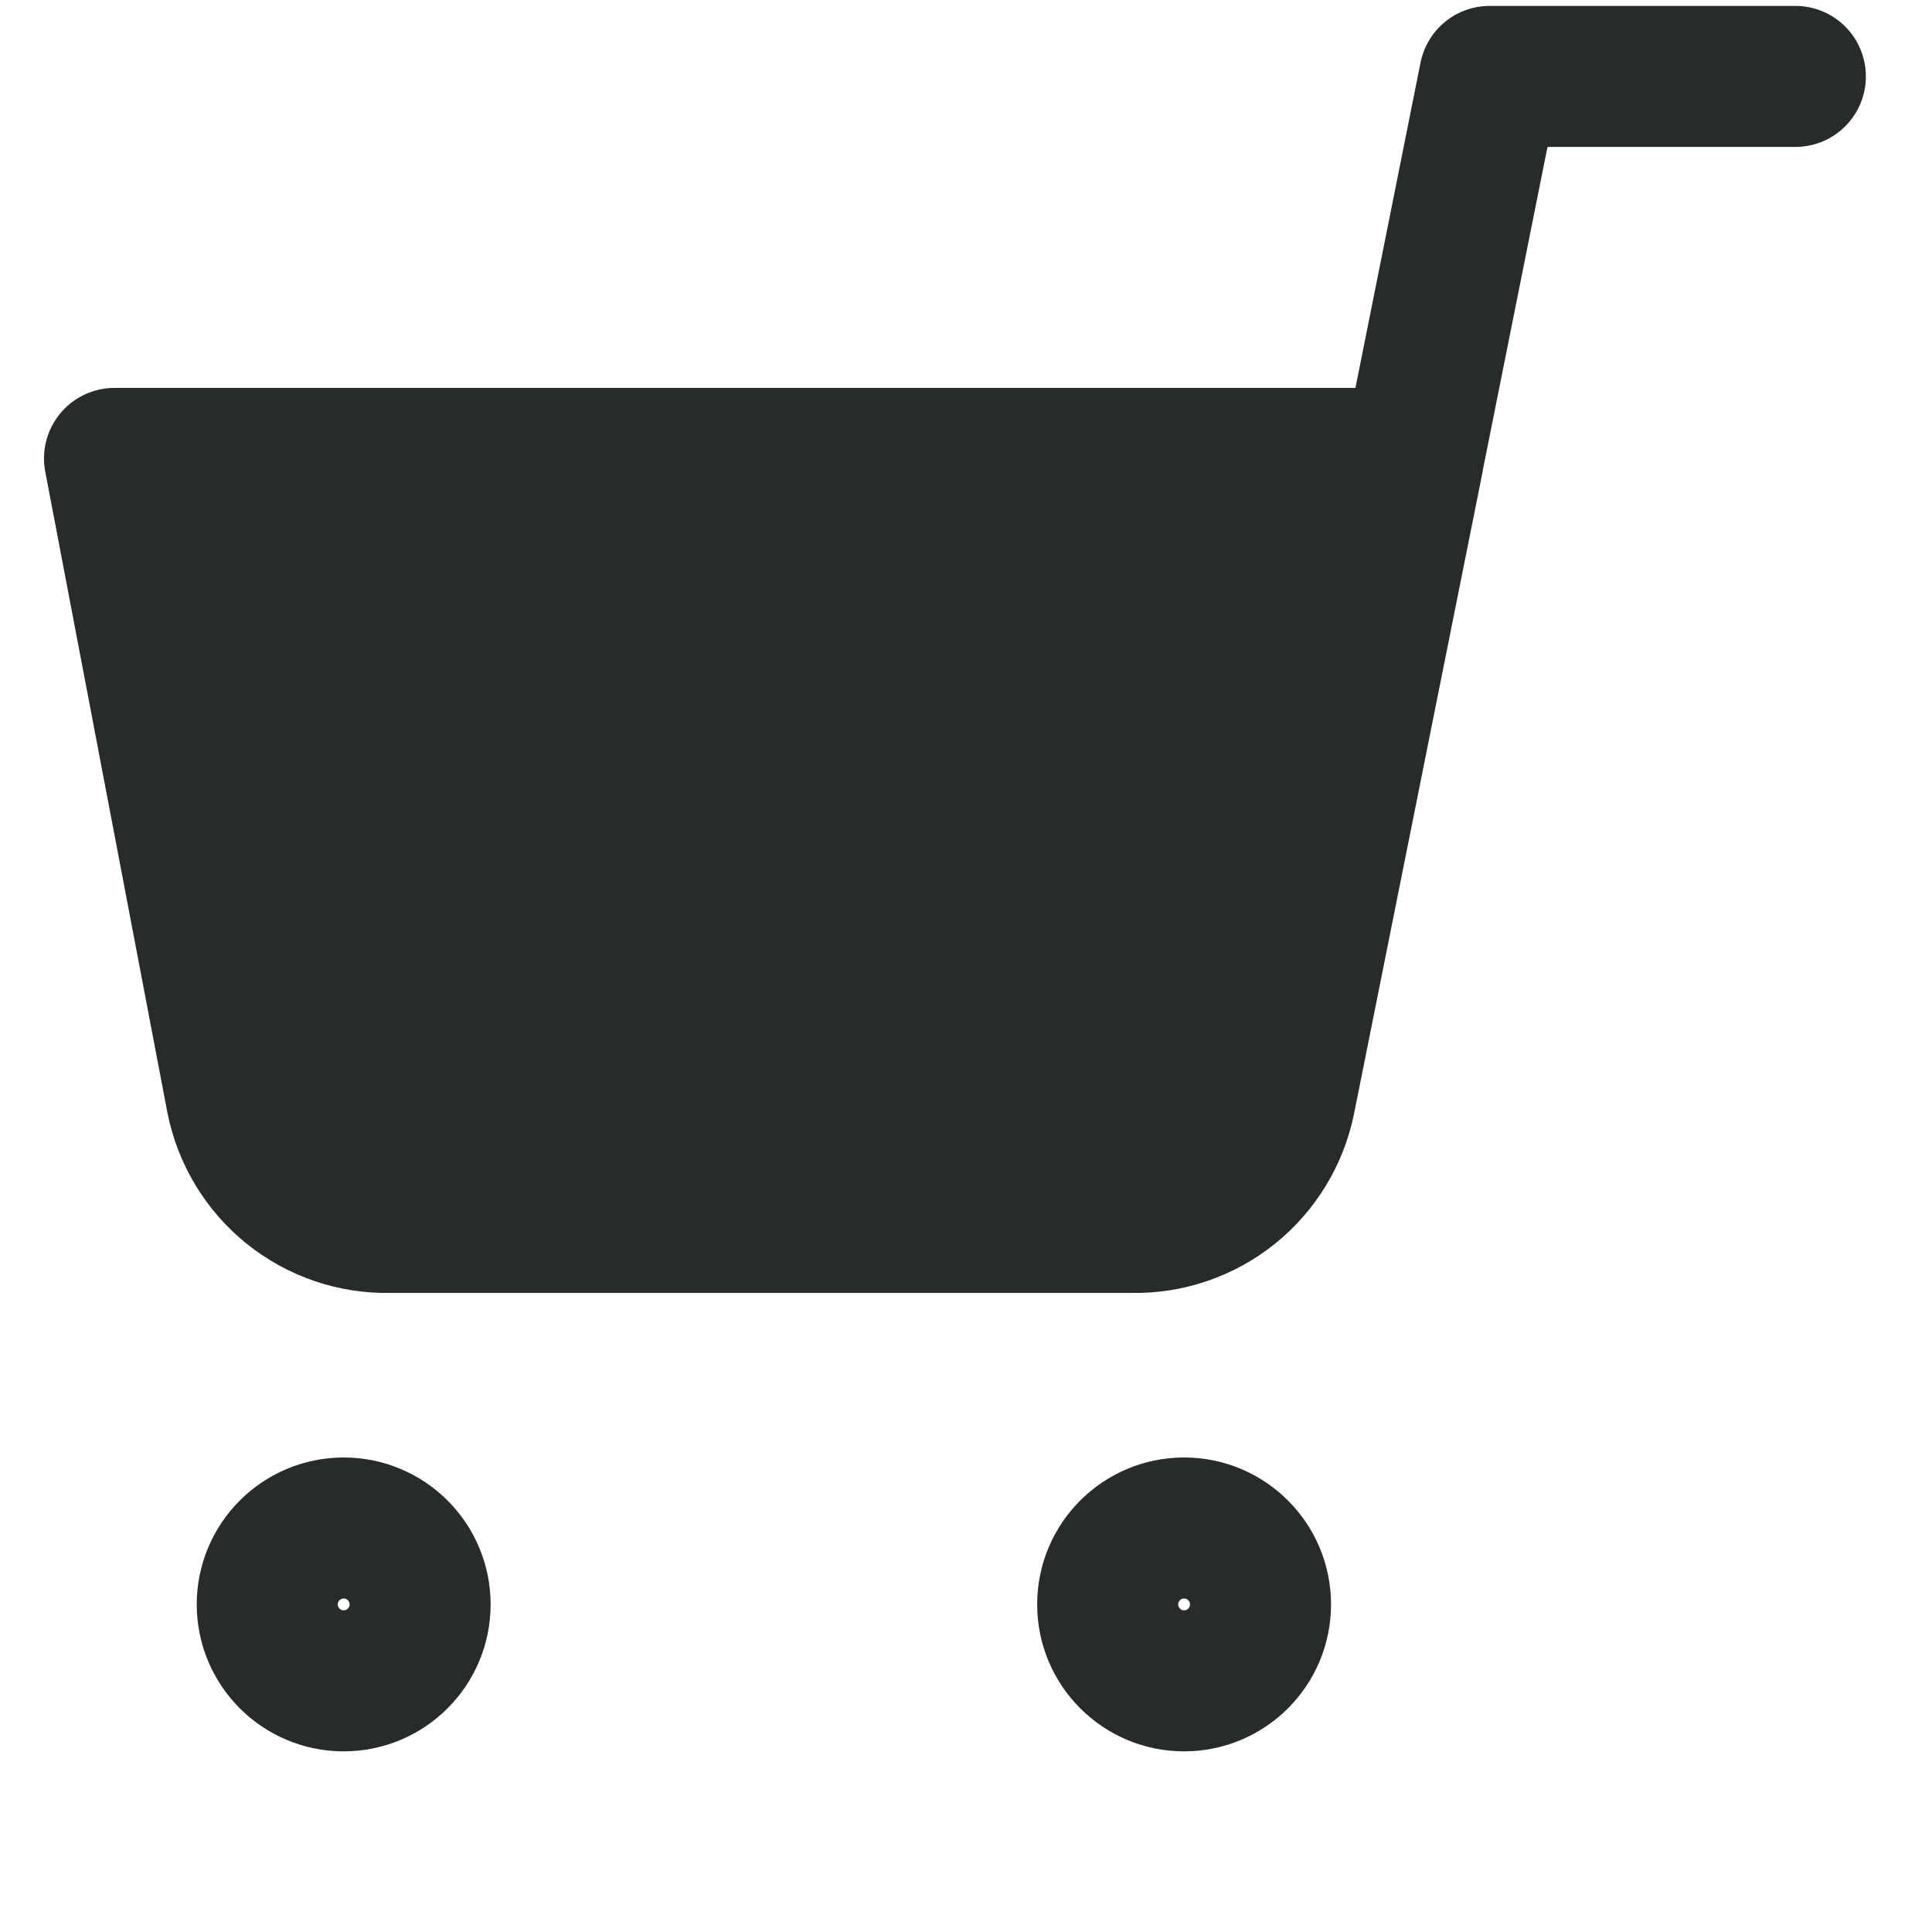
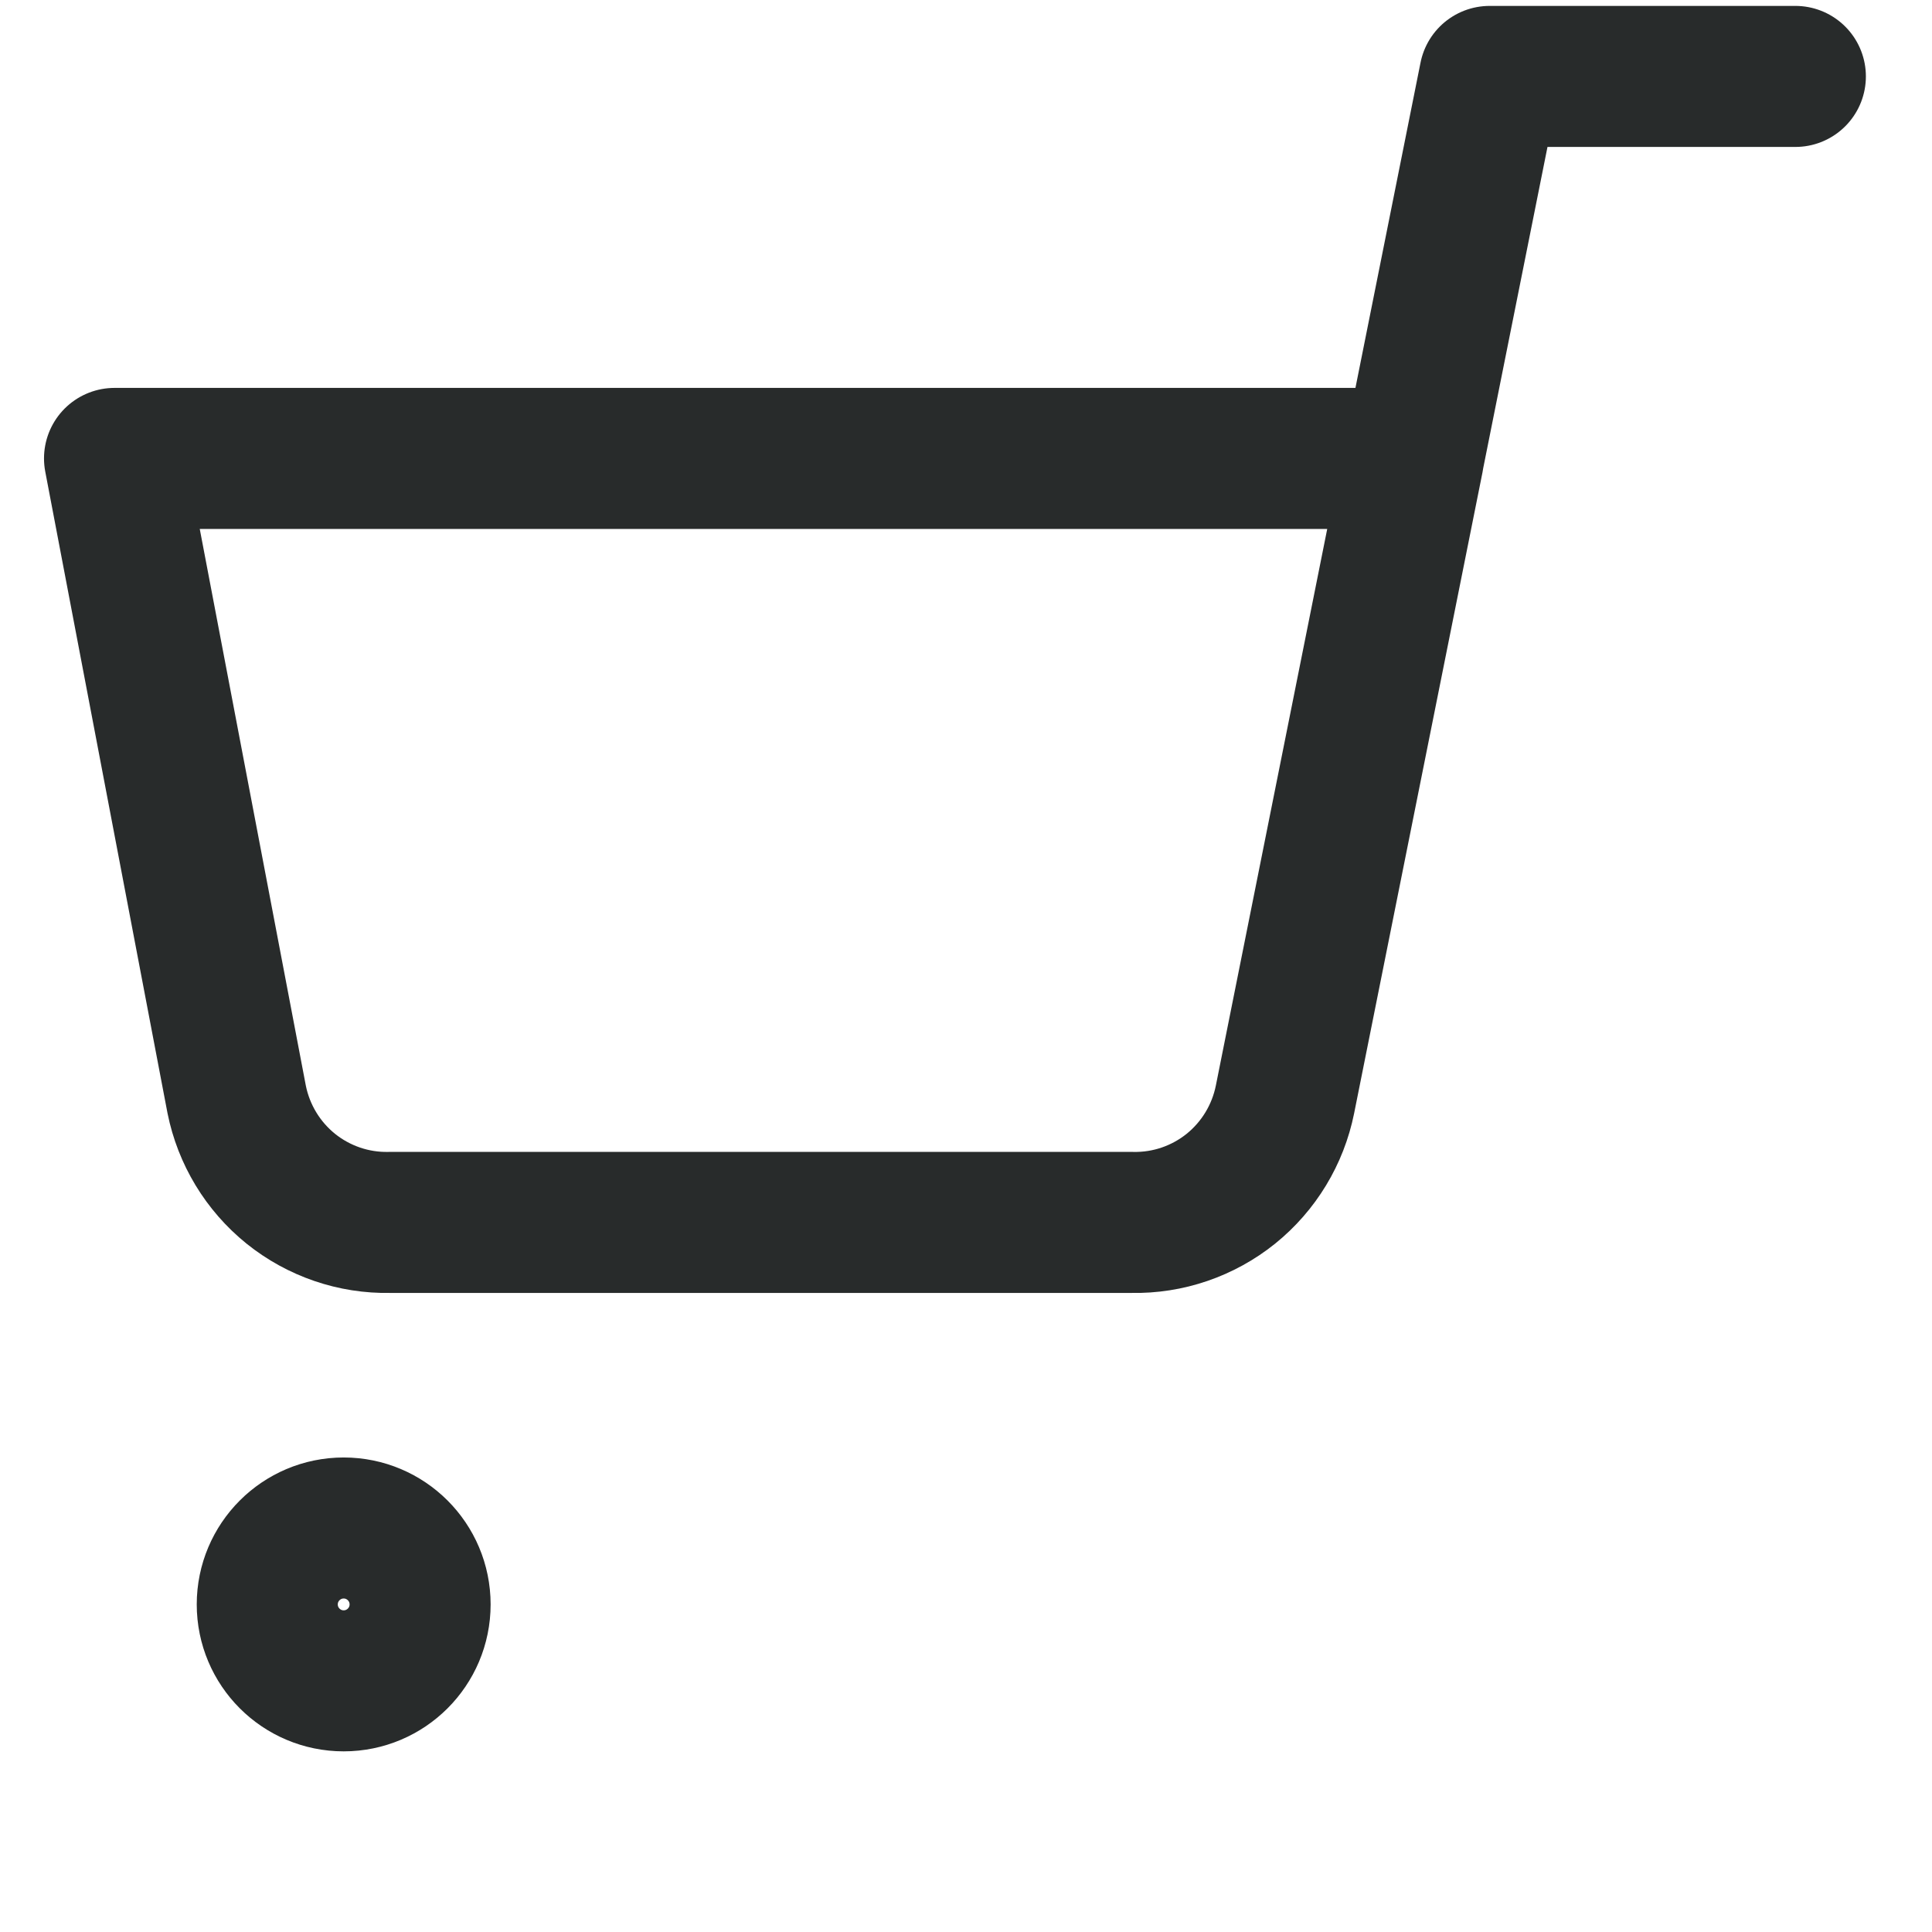
<svg xmlns="http://www.w3.org/2000/svg" width="18" height="18" viewBox="0 0 18 18" fill="none">
  <g clip-path="url(#clip0_143_1831)">
-     <path d="M11.032 15.66C10.639 15.66 10.32 15.341 10.32 14.948C10.32 14.555 10.639 14.236 11.032 14.236C11.425 14.236 11.744 14.555 11.744 14.948C11.744 15.341 11.425 15.66 11.032 15.66Z" stroke="#282B2B" stroke-width="1.314" stroke-linecap="round" stroke-linejoin="round" />
    <path d="M3.202 15.66C2.809 15.66 2.49 15.341 2.49 14.948C2.49 14.555 2.809 14.236 3.202 14.236C3.595 14.236 3.914 14.555 3.914 14.948C3.914 15.341 3.595 15.66 3.202 15.66Z" stroke="#282B2B" stroke-width="1.314" stroke-linecap="round" stroke-linejoin="round" />
-     <path d="M13.168 4.271L11.972 10.243C11.906 10.571 11.728 10.865 11.468 11.075C11.208 11.284 10.882 11.396 10.548 11.389H3.629C3.295 11.396 2.969 11.284 2.709 11.075C2.449 10.865 2.271 10.571 2.205 10.243L1.067 4.271H13.168Z" fill="#282B2B" />
    <path d="M16.727 0.712H13.879L11.972 10.243M11.972 10.243C11.906 10.571 11.728 10.865 11.468 11.075C11.208 11.284 10.882 11.396 10.548 11.389H3.629C3.295 11.396 2.969 11.284 2.709 11.075C2.449 10.865 2.271 10.571 2.205 10.243L1.067 4.271H13.168L11.972 10.243Z" stroke="#282B2B" stroke-width="1.314" stroke-linecap="round" stroke-linejoin="round" />
  </g>
  <defs>
    <clipPath id="clip0_143_1831">
      <rect width="17.084" height="17.084" fill="white" transform="matrix(-1 0 0 1 17.439 0)" />
    </clipPath>
  </defs>
</svg>